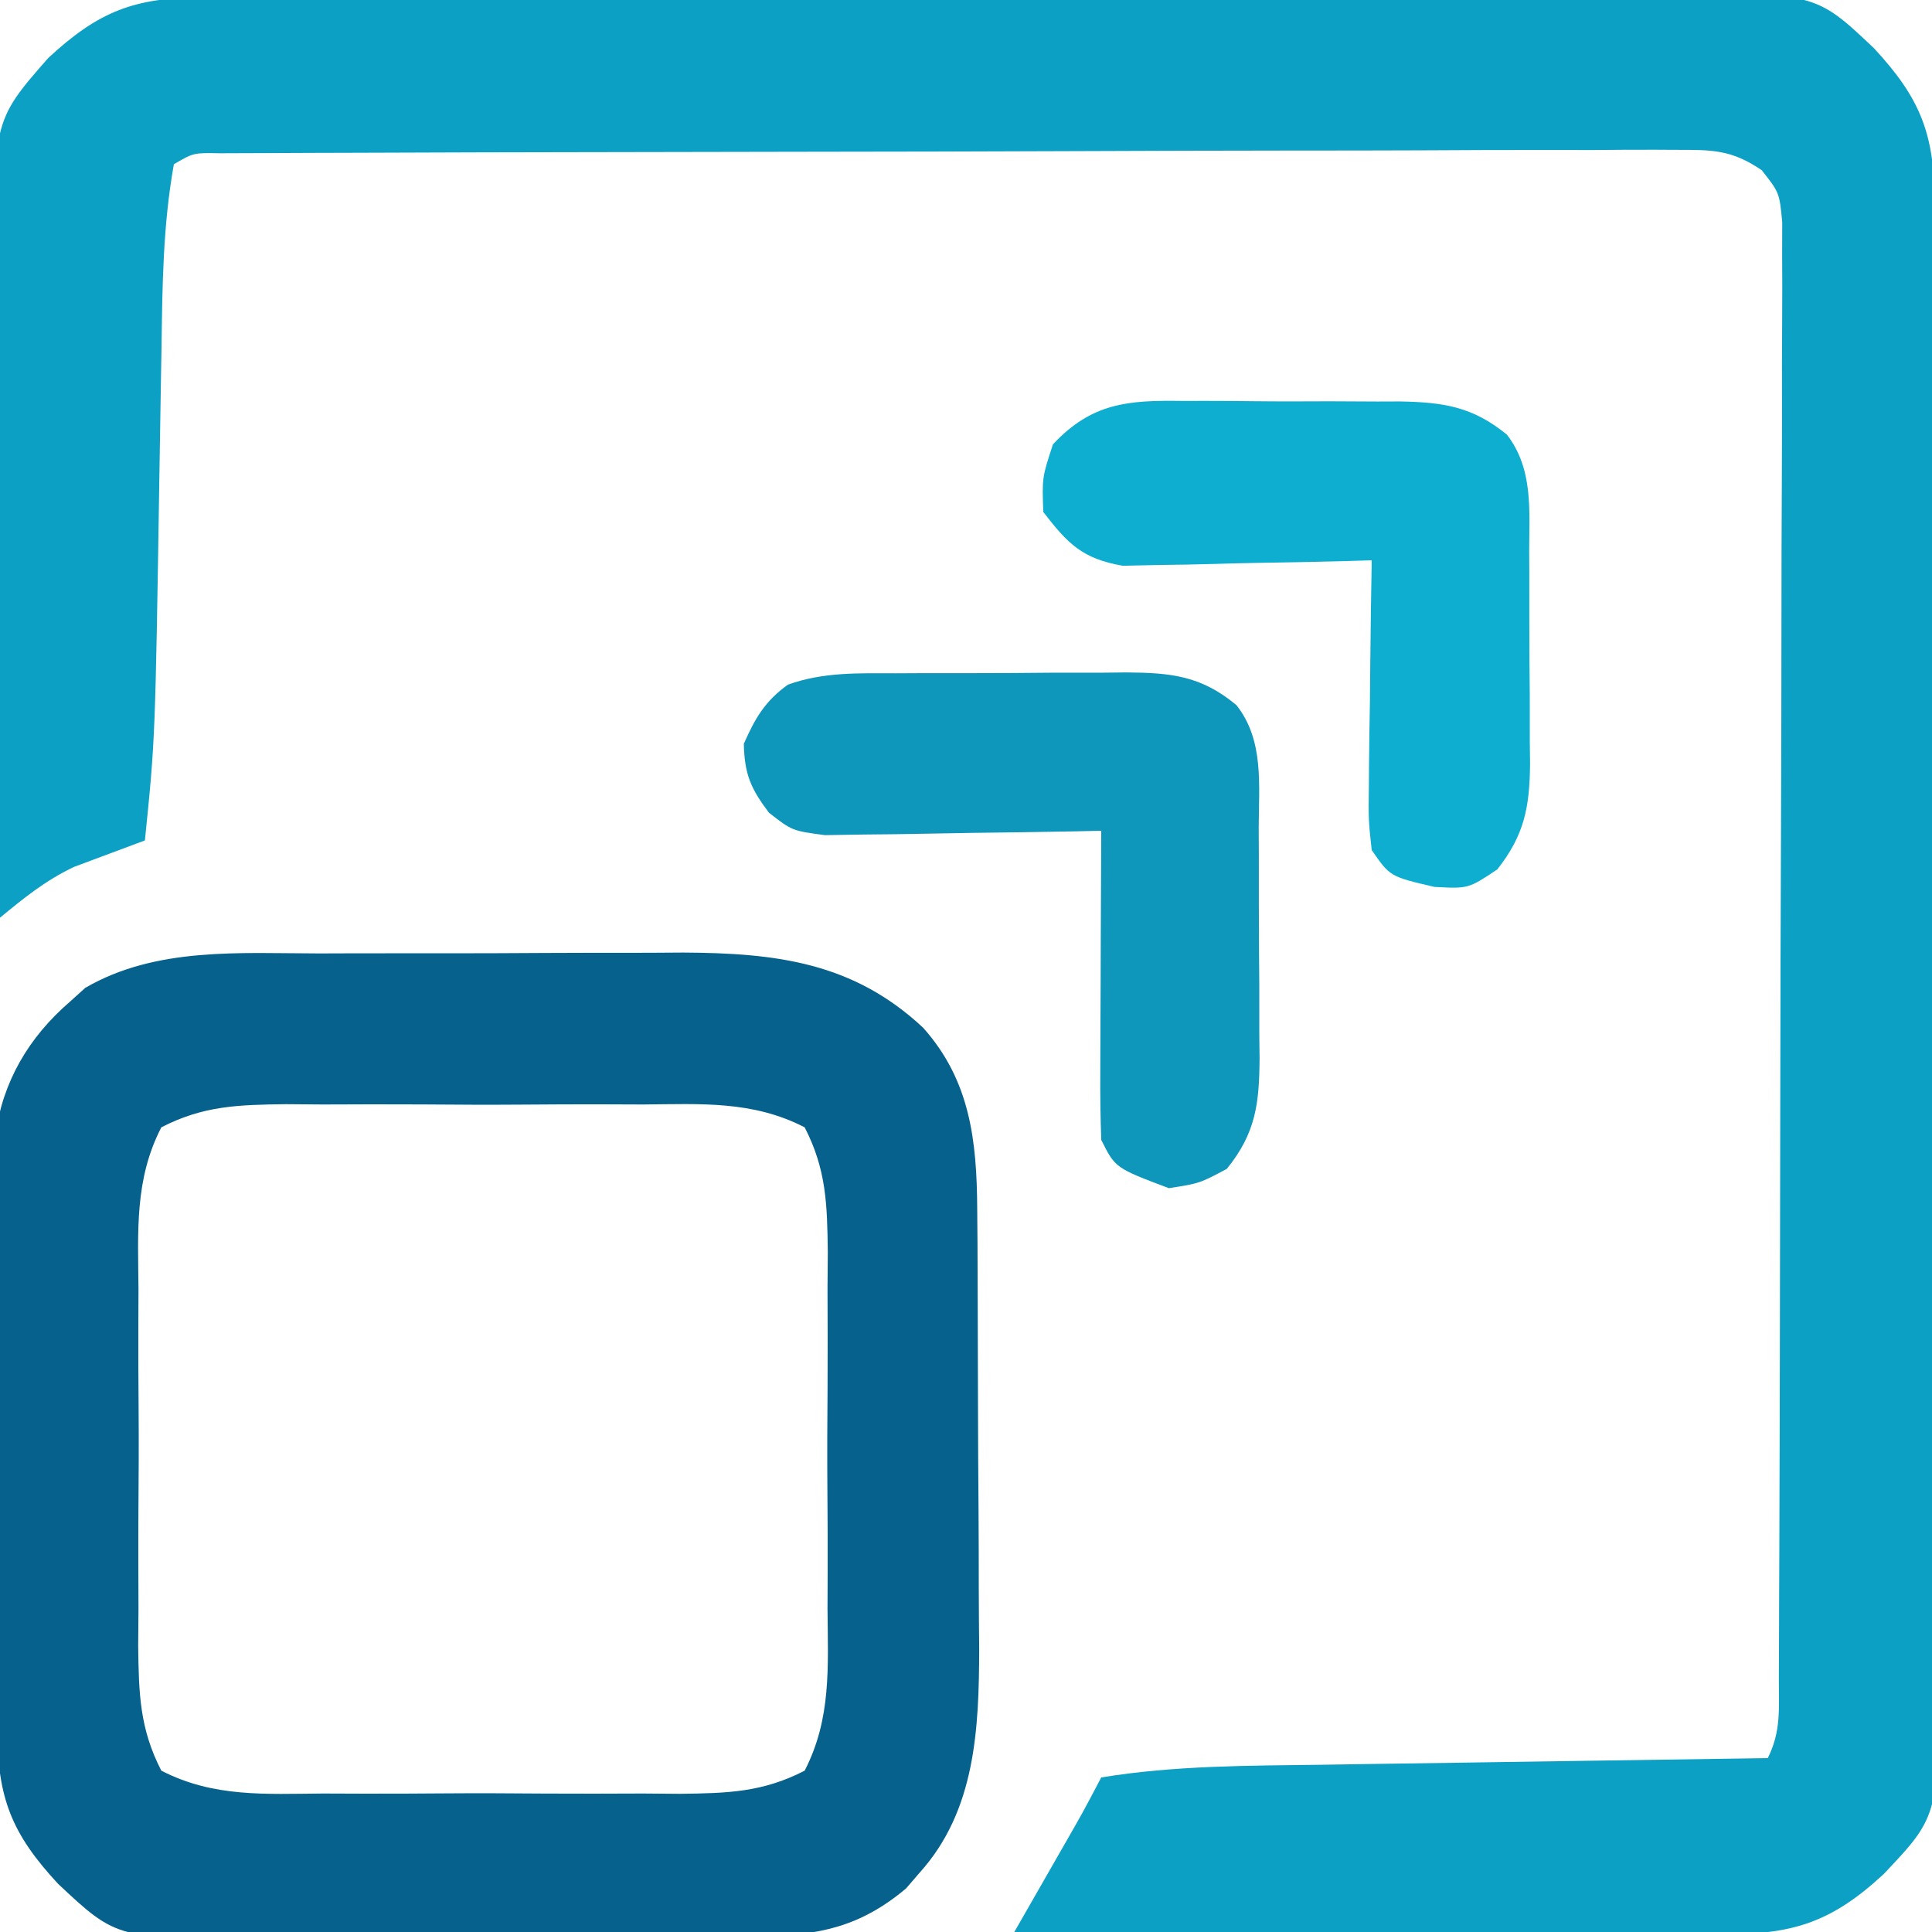
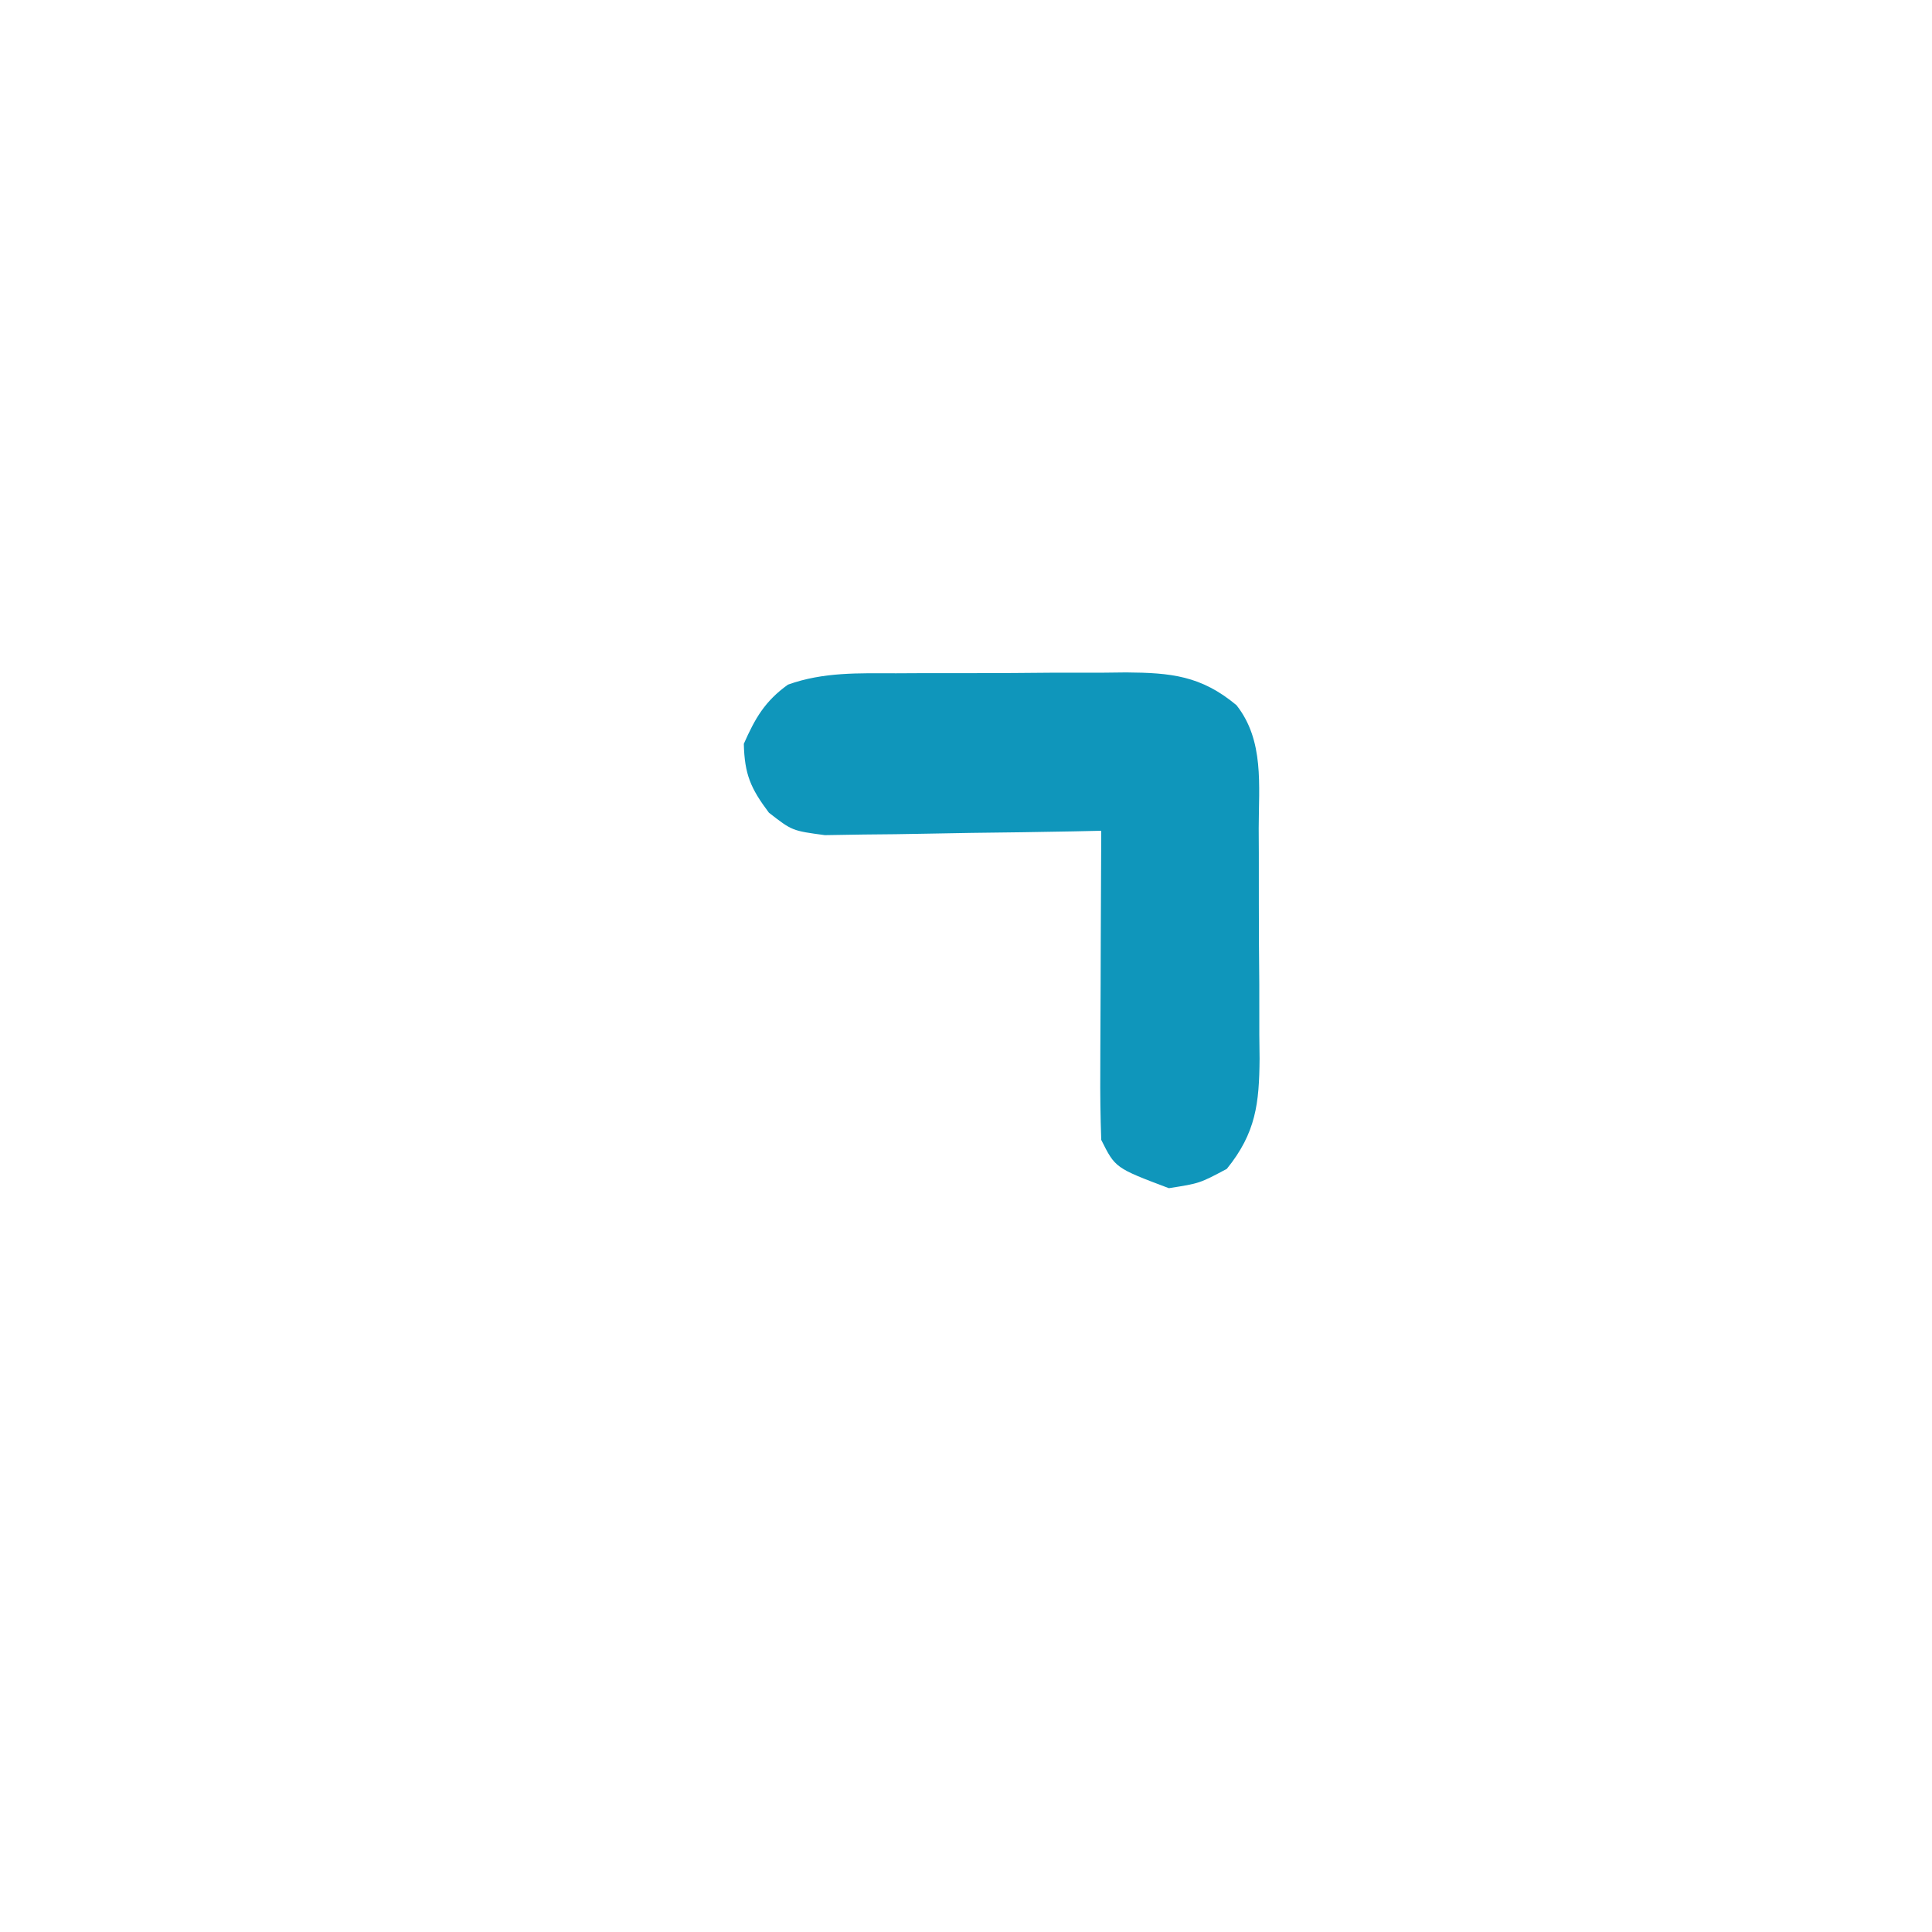
<svg xmlns="http://www.w3.org/2000/svg" version="1.1" width="200" height="200">
-   <path d="M0 0 C0.7 -0.005 1.4 -0.01 2.122 -0.016 C4.468 -0.031 6.813 -0.032 9.159 -0.032 C10.841 -0.04 12.524 -0.048 14.206 -0.057 C18.776 -0.079 23.347 -0.088 27.917 -0.093 C30.773 -0.097 33.63 -0.103 36.486 -0.11 C46.455 -0.135 56.423 -0.148 66.392 -0.151 C75.678 -0.155 84.964 -0.185 94.25 -0.227 C102.227 -0.262 110.203 -0.277 118.179 -0.278 C122.942 -0.278 127.704 -0.287 132.466 -0.316 C136.947 -0.342 141.429 -0.344 145.91 -0.328 C147.552 -0.326 149.193 -0.333 150.835 -0.349 C166.949 -0.496 166.949 -0.496 173.043 5.274 C177.862 10.474 179.291 14.149 179.317 21.231 C179.322 21.931 179.328 22.631 179.333 23.353 C179.348 25.699 179.349 28.044 179.349 30.39 C179.357 32.073 179.365 33.755 179.375 35.437 C179.397 40.007 179.405 44.578 179.41 49.148 C179.414 52.005 179.42 54.861 179.427 57.717 C179.452 67.686 179.465 77.654 179.469 87.623 C179.472 96.909 179.502 106.195 179.544 115.481 C179.579 123.458 179.594 131.434 179.595 139.41 C179.596 144.173 179.604 148.935 179.633 153.697 C179.659 158.179 179.661 162.66 179.645 167.141 C179.643 168.783 179.65 170.424 179.666 172.066 C179.813 188.18 179.813 188.18 174.043 194.274 C168.581 199.337 164.517 200.572 157.153 200.501 C156.363 200.501 155.572 200.502 154.758 200.502 C152.149 200.501 149.542 200.485 146.934 200.469 C145.123 200.466 143.313 200.463 141.503 200.461 C136.742 200.453 131.981 200.434 127.22 200.411 C122.36 200.391 117.5 200.382 112.641 200.372 C103.108 200.35 93.576 200.316 84.043 200.274 C84.609 199.287 85.175 198.299 85.758 197.282 C86.499 195.988 87.24 194.693 87.981 193.399 C88.354 192.748 88.727 192.097 89.111 191.426 C91.144 187.887 91.144 187.887 93.043 184.274 C100.661 183.024 108.343 183.059 116.047 182.958 C118.025 182.927 118.025 182.927 120.044 182.895 C123.521 182.84 126.998 182.79 130.475 182.742 C134.035 182.691 137.595 182.636 141.154 182.581 C148.117 182.474 155.08 182.372 162.043 182.274 C163.448 179.464 163.179 177.131 163.19 173.986 C163.194 173.334 163.198 172.682 163.201 172.01 C163.212 169.814 163.216 167.619 163.22 165.423 C163.226 163.853 163.233 162.283 163.24 160.713 C163.257 156.44 163.268 152.167 163.276 147.894 C163.281 145.227 163.287 142.559 163.294 139.891 C163.313 131.549 163.327 123.207 163.335 114.864 C163.345 105.226 163.371 95.587 163.412 85.948 C163.442 78.504 163.457 71.059 163.46 63.614 C163.462 59.165 163.471 54.716 163.497 50.267 C163.52 46.083 163.524 41.899 163.514 37.714 C163.513 36.178 163.52 34.641 163.533 33.104 C163.551 31.008 163.544 28.912 163.531 26.816 C163.534 25.056 163.534 25.056 163.538 23.26 C163.249 20.218 163.249 20.218 161.421 17.896 C158.281 15.755 156.291 15.779 152.501 15.786 C151.846 15.782 151.191 15.778 150.515 15.774 C148.321 15.765 146.128 15.785 143.933 15.804 C142.359 15.804 140.786 15.801 139.212 15.798 C134.939 15.792 130.667 15.812 126.395 15.836 C121.927 15.857 117.46 15.856 112.993 15.858 C105.492 15.865 97.992 15.886 90.492 15.917 C80.856 15.958 71.22 15.975 61.584 15.985 C53.309 15.993 45.033 16.01 36.758 16.03 C34.093 16.036 31.428 16.041 28.764 16.046 C24.582 16.055 20.401 16.069 16.22 16.088 C14.683 16.094 13.145 16.098 11.608 16.101 C9.515 16.105 7.423 16.115 5.331 16.127 C3.572 16.133 3.572 16.133 1.777 16.14 C-0.921 16.088 -0.921 16.088 -2.957 17.274 C-4.095 23.591 -4.15 29.913 -4.238 36.317 C-4.257 37.363 -4.275 38.408 -4.294 39.485 C-4.352 42.811 -4.405 46.136 -4.457 49.462 C-4.885 76.765 -4.885 76.765 -5.957 87.274 C-8.398 88.186 -10.84 89.097 -13.281 90.009 C-16.237 91.407 -18.441 93.202 -20.957 95.274 C-21.073 84.851 -21.162 74.429 -21.216 64.005 C-21.242 59.165 -21.277 54.325 -21.334 49.485 C-21.389 44.81 -21.418 40.135 -21.431 35.46 C-21.441 33.68 -21.459 31.9 -21.486 30.121 C-21.738 12.852 -21.738 12.852 -15.957 6.274 C-10.757 1.455 -7.082 0.026 0 0 Z " fill="#0BA0C4" transform="translate(20.957,-0.274)" />
-   <path d="M0 0 C1.357 -0.004 2.714 -0.008 4.071 -0.013 C6.905 -0.02 9.738 -0.02 12.571 -0.015 C16.18 -0.009 19.788 -0.026 23.397 -0.049 C26.196 -0.064 28.995 -0.065 31.795 -0.062 C33.765 -0.062 35.735 -0.076 37.705 -0.09 C47.357 -0.041 55.307 0.932 62.535 7.691 C67.411 13.151 68.089 19.391 68.134 26.417 C68.143 27.629 68.153 28.841 68.163 30.089 C68.167 31.391 68.171 32.694 68.176 34.035 C68.18 35.037 68.18 35.037 68.184 36.06 C68.199 39.598 68.209 43.135 68.213 46.673 C68.218 50.305 68.242 53.937 68.271 57.569 C68.29 60.382 68.295 63.194 68.296 66.006 C68.301 67.99 68.319 69.973 68.338 71.956 C68.318 80.219 67.986 88.724 62.16 95.176 C61.7 95.709 61.24 96.243 60.766 96.793 C56.107 100.711 51.792 101.68 45.809 101.721 C45.119 101.729 44.429 101.738 43.717 101.746 C41.451 101.77 39.185 101.771 36.918 101.77 C35.331 101.777 33.745 101.784 32.158 101.793 C28.838 101.806 25.518 101.808 22.198 101.802 C17.959 101.796 13.721 101.826 9.482 101.867 C6.206 101.893 2.931 101.896 -0.345 101.892 C-1.907 101.894 -3.469 101.903 -5.031 101.921 C-20.874 102.083 -20.874 102.083 -27.027 96.301 C-31.841 91.107 -33.275 87.422 -33.318 80.348 C-33.325 79.657 -33.331 78.965 -33.338 78.253 C-33.357 75.97 -33.361 73.689 -33.363 71.406 C-33.37 69.814 -33.376 68.223 -33.383 66.631 C-33.395 63.295 -33.399 59.958 -33.398 56.622 C-33.398 52.358 -33.425 48.095 -33.459 43.831 C-33.482 40.543 -33.486 37.255 -33.485 33.966 C-33.487 32.395 -33.496 30.824 -33.511 29.253 C-33.531 27.048 -33.525 24.846 -33.513 22.641 C-33.516 21.39 -33.519 20.138 -33.522 18.849 C-32.745 13.277 -30.082 8.697 -25.777 4.988 C-25.257 4.518 -24.736 4.047 -24.199 3.562 C-16.87 -0.695 -8.184 -0.006 0 0 Z M-16.326 18.002 C-19.107 23.394 -18.739 28.761 -18.691 34.738 C-18.696 36.051 -18.701 37.364 -18.706 38.717 C-18.713 41.491 -18.703 44.264 -18.679 47.038 C-18.651 50.586 -18.667 54.132 -18.697 57.68 C-18.72 61.075 -18.704 64.469 -18.691 67.863 C-18.702 69.134 -18.712 70.405 -18.722 71.715 C-18.657 76.594 -18.581 80.228 -16.326 84.599 C-10.934 87.381 -5.567 87.012 0.41 86.965 C2.379 86.972 2.379 86.972 4.388 86.979 C7.163 86.987 9.936 86.976 12.71 86.953 C16.258 86.924 19.804 86.941 23.352 86.97 C26.747 86.993 30.141 86.977 33.535 86.965 C35.442 86.98 35.442 86.98 37.386 86.996 C42.266 86.931 45.9 86.854 50.271 84.599 C53.053 79.207 52.684 73.84 52.637 67.863 C52.642 66.55 52.646 65.238 52.651 63.885 C52.659 61.111 52.648 58.338 52.625 55.563 C52.596 52.015 52.612 48.469 52.642 44.921 C52.665 41.527 52.649 38.133 52.637 34.738 C52.647 33.467 52.657 32.196 52.667 30.887 C52.602 26.008 52.526 22.373 50.271 18.002 C44.879 15.221 39.512 15.589 33.535 15.637 C32.222 15.632 30.909 15.627 29.557 15.622 C26.783 15.615 24.009 15.626 21.235 15.649 C17.687 15.677 14.141 15.661 10.593 15.631 C7.199 15.609 3.805 15.624 0.41 15.637 C-1.496 15.622 -1.496 15.622 -3.441 15.606 C-8.32 15.671 -11.955 15.748 -16.326 18.002 Z " fill="#07618D" transform="translate(33.027,98.699)" />
  <path d="M0 0 C0.848 -0.004 1.696 -0.009 2.57 -0.013 C4.361 -0.019 6.152 -0.019 7.944 -0.015 C10.678 -0.012 13.412 -0.035 16.146 -0.061 C17.889 -0.063 19.632 -0.064 21.375 -0.062 C22.19 -0.072 23.004 -0.081 23.844 -0.09 C28.441 -0.053 31.578 0.234 35.254 3.301 C38.139 6.96 37.56 11.599 37.555 16.047 C37.559 16.895 37.563 17.743 37.568 18.617 C37.573 20.408 37.574 22.199 37.57 23.99 C37.566 26.725 37.59 29.459 37.615 32.193 C37.618 33.936 37.618 35.679 37.617 37.422 C37.626 38.237 37.636 39.051 37.645 39.891 C37.608 44.503 37.275 47.574 34.254 51.301 C31.441 52.801 31.441 52.801 28.254 53.301 C22.707 51.208 22.707 51.208 21.254 48.301 C21.168 45.892 21.138 43.513 21.156 41.105 C21.158 40.398 21.159 39.691 21.161 38.962 C21.166 36.7 21.179 34.438 21.191 32.176 C21.196 30.643 21.201 29.111 21.205 27.578 C21.216 23.819 21.233 20.06 21.254 16.301 C20.305 16.322 19.357 16.343 18.38 16.364 C14.854 16.433 11.328 16.483 7.802 16.521 C6.277 16.541 4.752 16.568 3.228 16.603 C1.033 16.651 -1.16 16.674 -3.355 16.691 C-4.675 16.712 -5.995 16.733 -7.354 16.755 C-10.746 16.301 -10.746 16.301 -13.149 14.429 C-15.043 11.906 -15.669 10.46 -15.746 7.301 C-14.569 4.637 -13.559 2.885 -11.179 1.175 C-7.511 -0.143 -3.851 -0.004 0 0 Z " fill="#0F96BB" transform="translate(92.746,69.699)" />
-   <path d="M0 0 C1.203 -0.002 1.203 -0.002 2.431 -0.004 C4.122 -0.003 5.813 0.009 7.504 0.03 C10.086 0.059 12.665 0.05 15.246 0.037 C16.893 0.043 18.54 0.052 20.188 0.062 C20.955 0.06 21.723 0.057 22.514 0.054 C27.03 0.133 30.064 0.6 33.594 3.496 C36.327 7.049 35.9 11.292 35.895 15.586 C35.899 16.367 35.903 17.149 35.908 17.954 C35.913 19.604 35.914 21.254 35.909 22.904 C35.906 25.422 35.93 27.938 35.955 30.455 C35.957 32.061 35.958 33.667 35.957 35.273 C35.966 36.023 35.975 36.772 35.985 37.543 C35.945 42.043 35.4 44.938 32.594 48.496 C29.594 50.496 29.594 50.496 26.094 50.309 C21.493 49.241 21.493 49.241 19.594 46.496 C19.253 43.402 19.253 43.402 19.301 39.641 C19.305 38.979 19.309 38.317 19.314 37.636 C19.33 35.526 19.368 33.418 19.406 31.309 C19.421 29.877 19.435 28.445 19.447 27.014 C19.48 23.508 19.532 20.002 19.594 16.496 C18.741 16.522 17.889 16.548 17.011 16.575 C13.833 16.661 10.657 16.723 7.478 16.771 C6.106 16.796 4.733 16.83 3.361 16.873 C1.383 16.934 -0.596 16.96 -2.574 16.984 C-4.357 17.024 -4.357 17.024 -6.177 17.064 C-10.366 16.327 -11.837 14.82 -14.406 11.496 C-14.531 7.934 -14.531 7.934 -13.406 4.496 C-9.369 0.184 -5.626 -0.082 0 0 Z " fill="#0DAED0" transform="translate(122.406,41.504)" />
</svg>